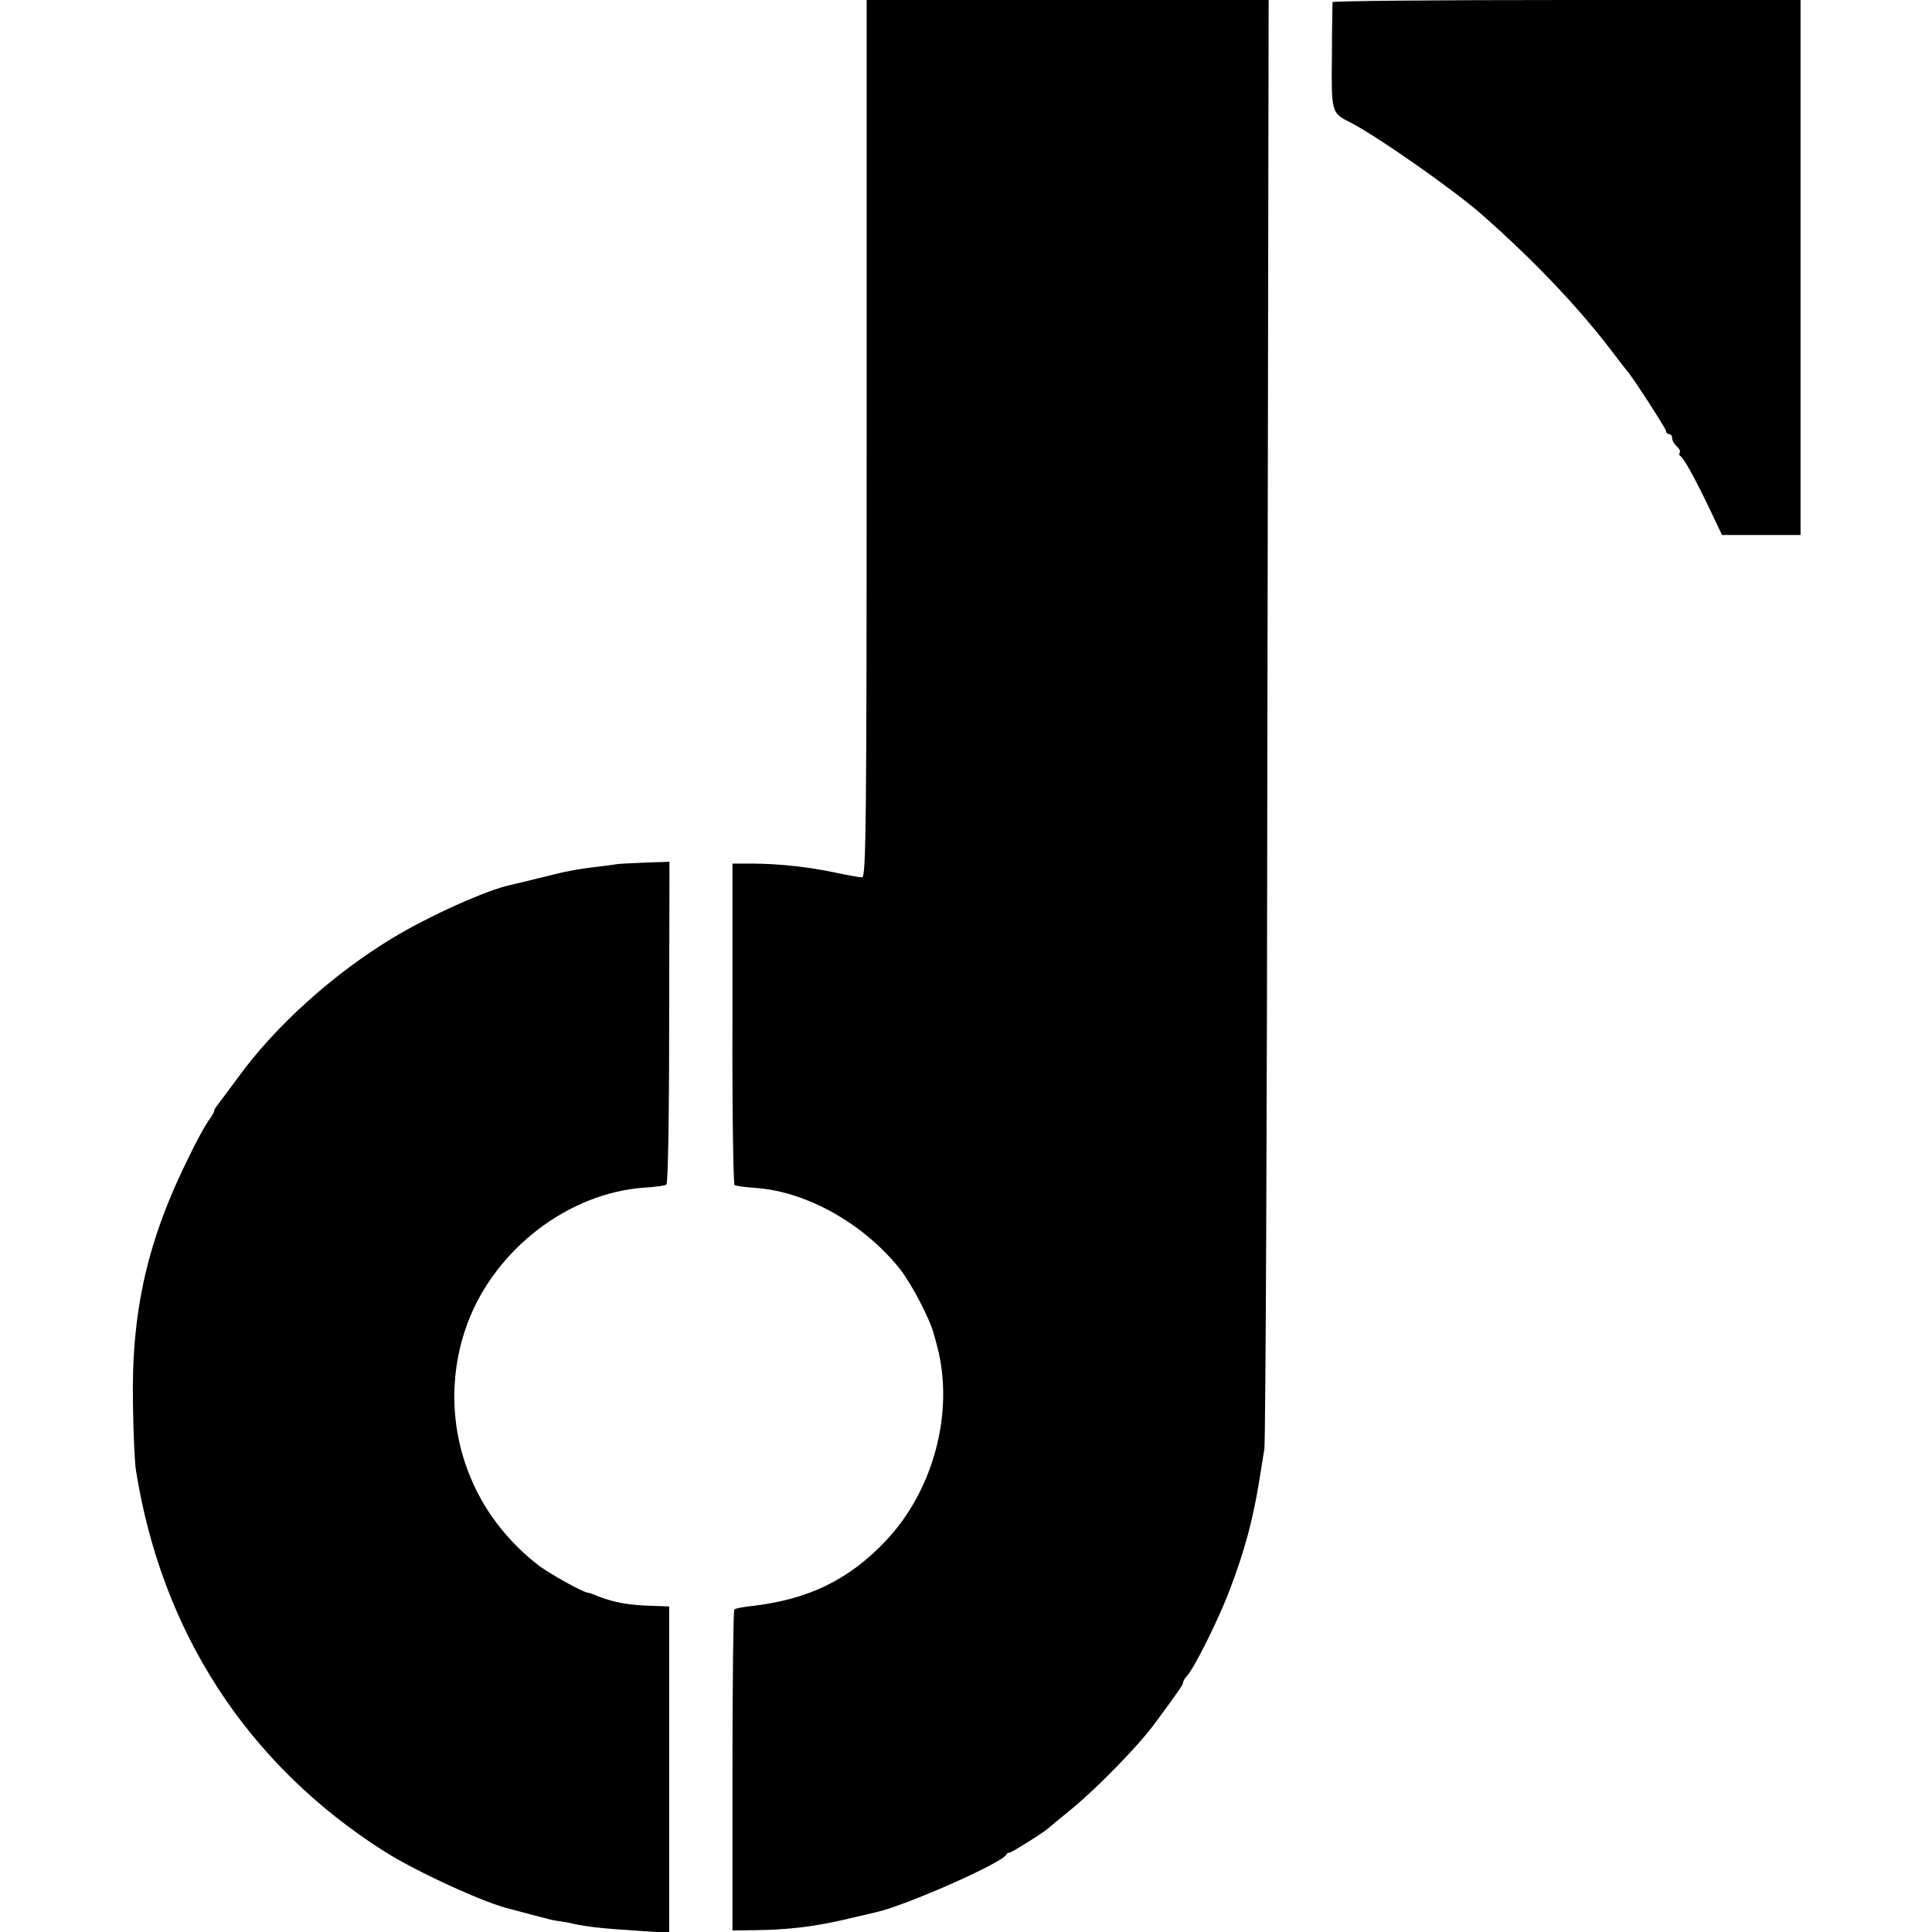
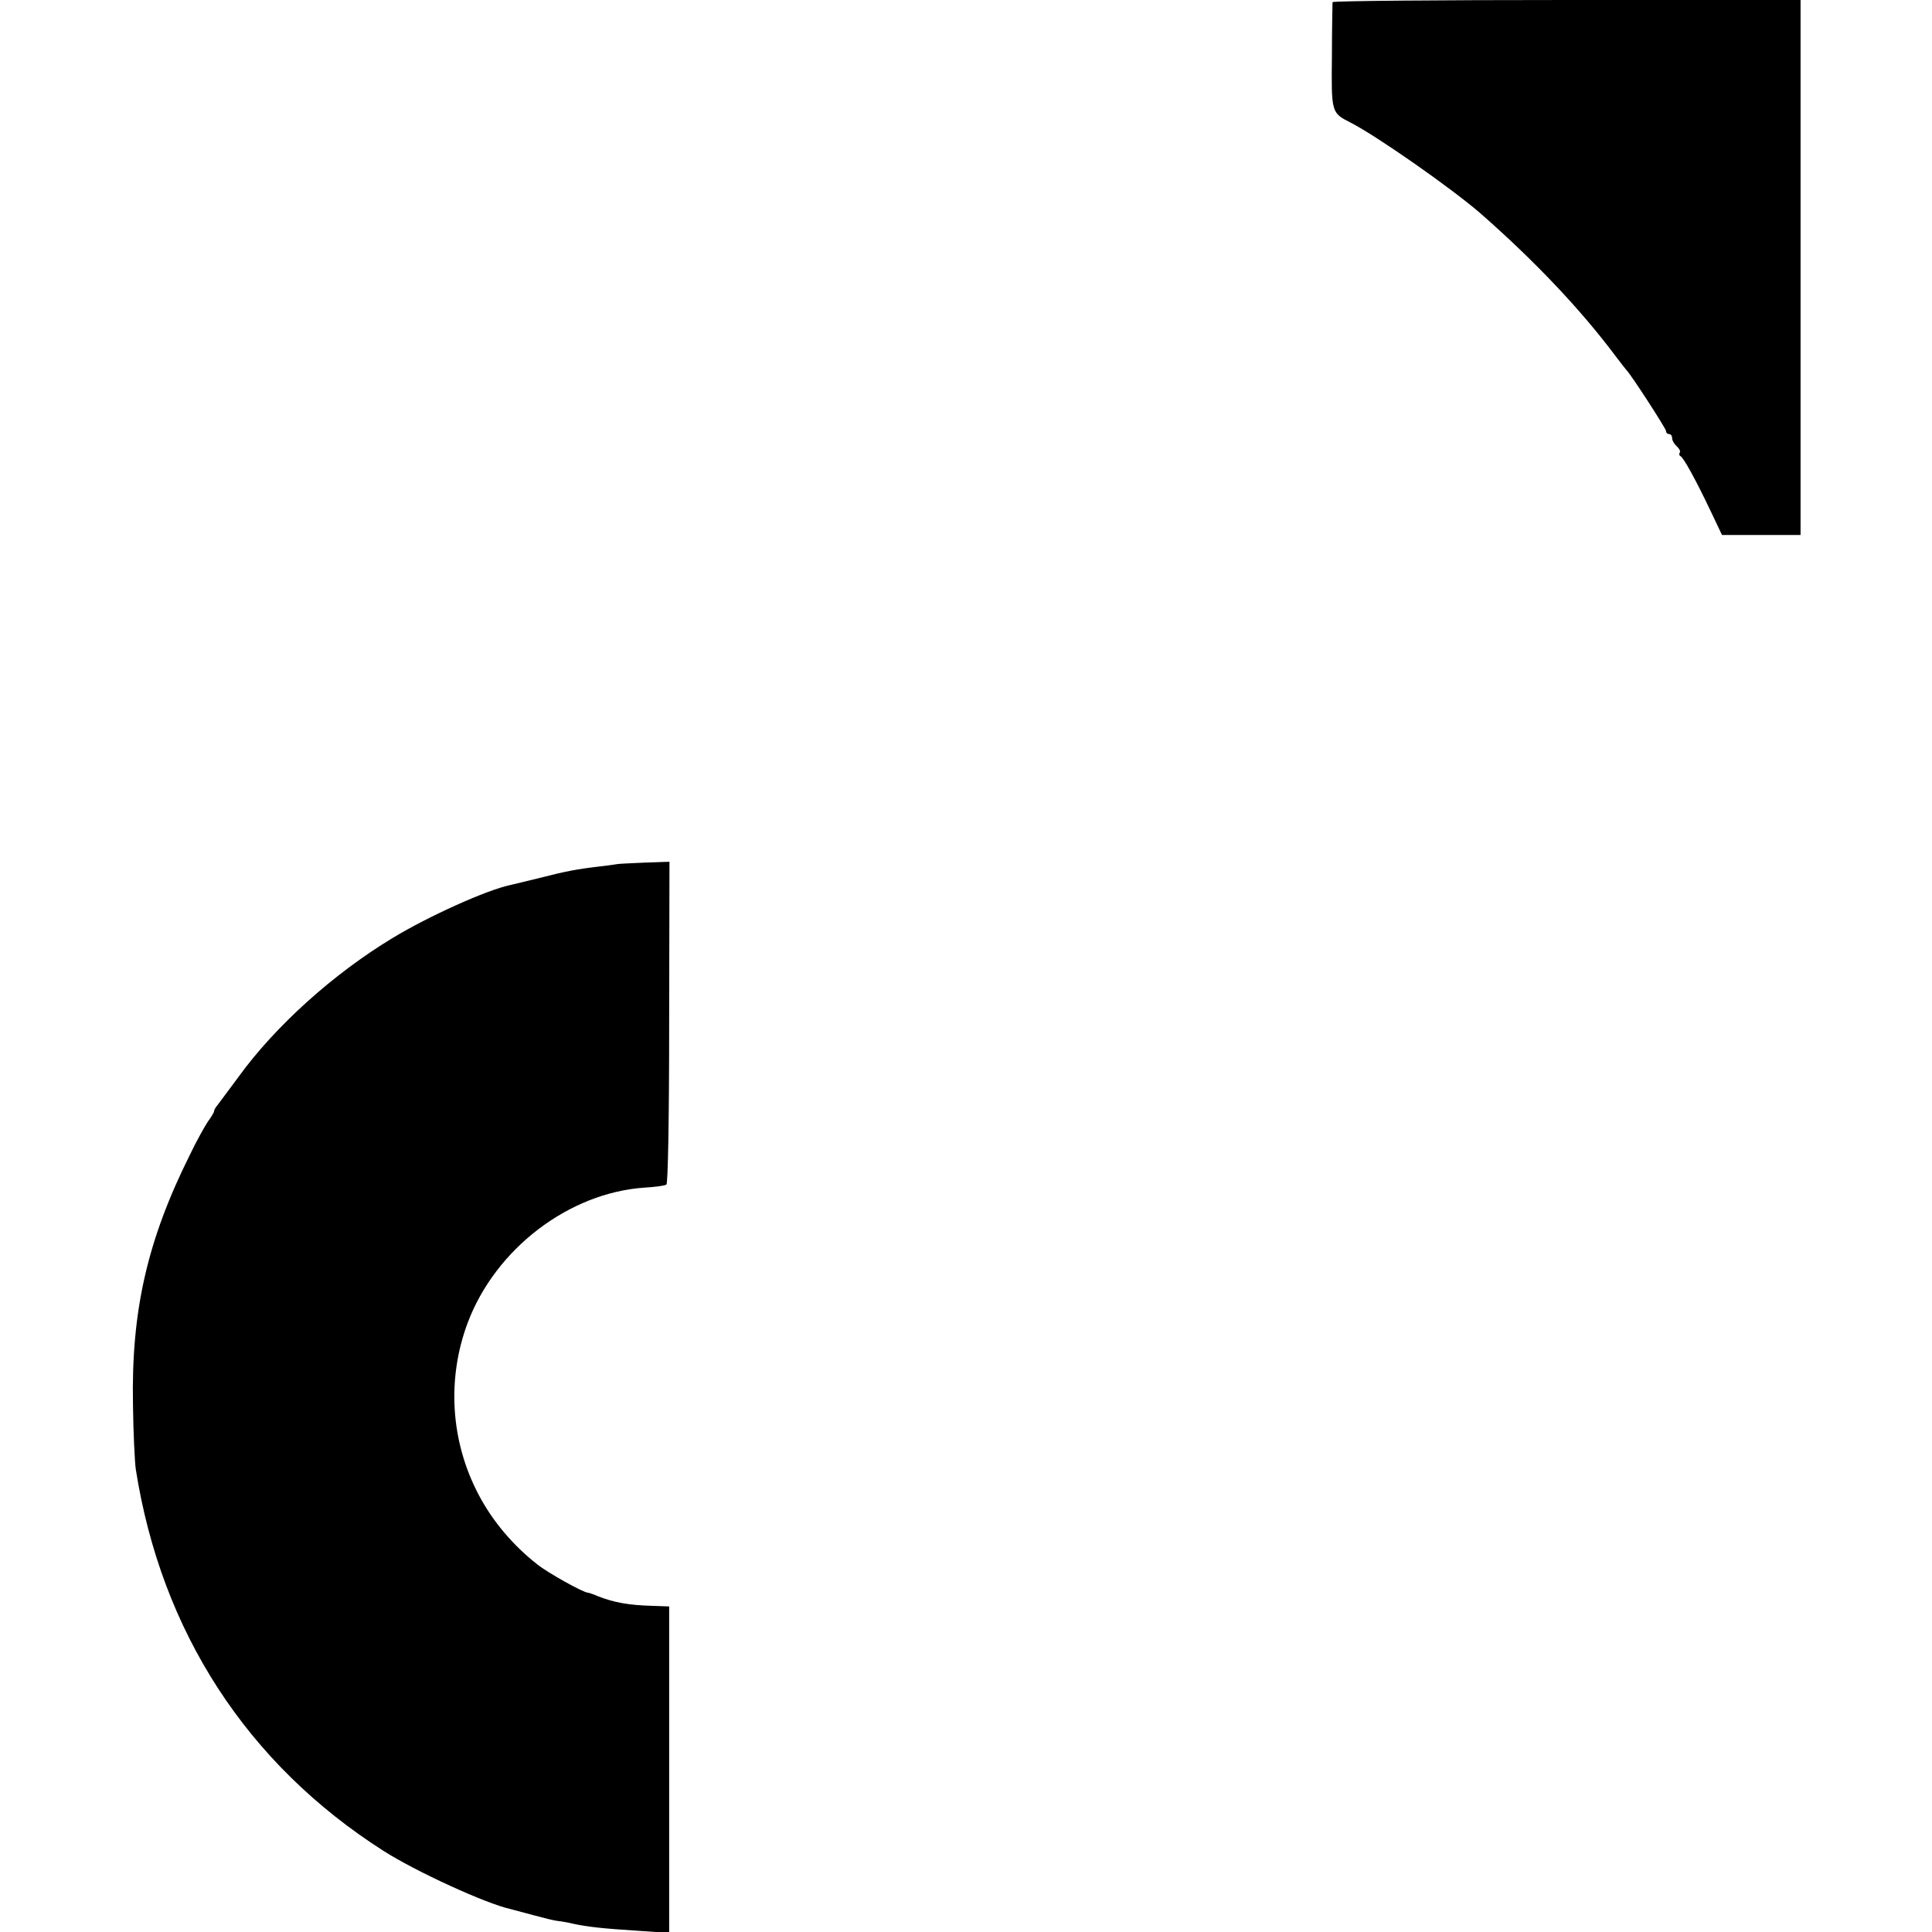
<svg xmlns="http://www.w3.org/2000/svg" version="1.0" width="632pt" height="632pt" viewBox="0 0 632 632" preserveAspectRatio="xMidYMid meet">
  <g transform="translate(0,632) scale(0.1,-0.1)" fill="#000000" stroke="none">
-     <path d="M2835 4885 c0 -1269 -2 -1435 -15 -1435 -8 0 -47 7 -85 15 -89 19 -181 29 -269 30 l-70 0 0 -523 c-1 -288 3 -526 7 -529 4 -2 35 -7 69 -9 167 -12 352 -116 471 -264 38 -48 99 -164 112 -215 5 -16 9 -34 11 -40 56 -214 -12 -470 -168 -635 -122 -129 -255 -193 -442 -214 -27 -3 -52 -8 -54 -11 -3 -3 -6 -240 -6 -528 l0 -522 75 1 c103 1 189 11 289 34 47 11 95 22 107 25 97 22 407 159 424 187 3 5 8 9 10 7 4 -2 117 69 129 81 3 3 37 31 75 62 84 69 215 203 271 278 82 111 94 129 94 136 0 4 6 15 14 23 25 29 103 185 139 281 48 126 75 225 97 360 5 30 12 75 16 100 4 25 9 1101 10 2393 l4 2347 -658 0 -657 0 0 -1435z" />
    <path d="M4359 6313 c0 -5 -2 -84 -2 -177 -2 -185 -2 -185 61 -217 86 -44 329 -214 425 -297 180 -158 329 -316 442 -467 17 -22 32 -42 35 -45 14 -13 130 -192 130 -200 0 -6 5 -10 10 -10 6 0 10 -6 10 -14 0 -7 7 -19 15 -26 8 -7 13 -16 10 -20 -3 -5 -2 -10 2 -12 10 -4 52 -81 99 -180 l37 -78 129 0 128 0 0 875 0 875 -765 0 c-421 0 -765 -3 -766 -7z" />
    <path d="M2017 3493 c-1 0 -24 -4 -52 -7 -78 -9 -114 -16 -200 -38 -44 -11 -87 -21 -95 -23 -77 -16 -266 -101 -385 -173 -194 -117 -384 -288 -505 -455 -33 -45 -65 -87 -70 -94 -6 -7 -10 -15 -10 -19 0 -3 -9 -18 -20 -33 -10 -15 -37 -63 -58 -107 -140 -280 -193 -512 -187 -819 1 -93 6 -188 9 -210 83 -532 364 -965 811 -1250 107 -68 334 -172 415 -190 8 -2 42 -11 75 -20 33 -9 69 -18 80 -19 11 -1 34 -5 50 -9 45 -10 100 -16 212 -23 l102 -7 0 534 0 534 -57 2 c-75 2 -124 11 -175 31 -16 7 -31 12 -34 12 -14 0 -130 64 -166 93 -78 61 -146 141 -191 227 -92 174 -105 379 -36 563 91 242 331 425 578 442 34 2 66 6 72 10 5 3 9 210 9 531 l1 525 -86 -3 c-47 -2 -86 -4 -87 -5z" />
  </g>
</svg>